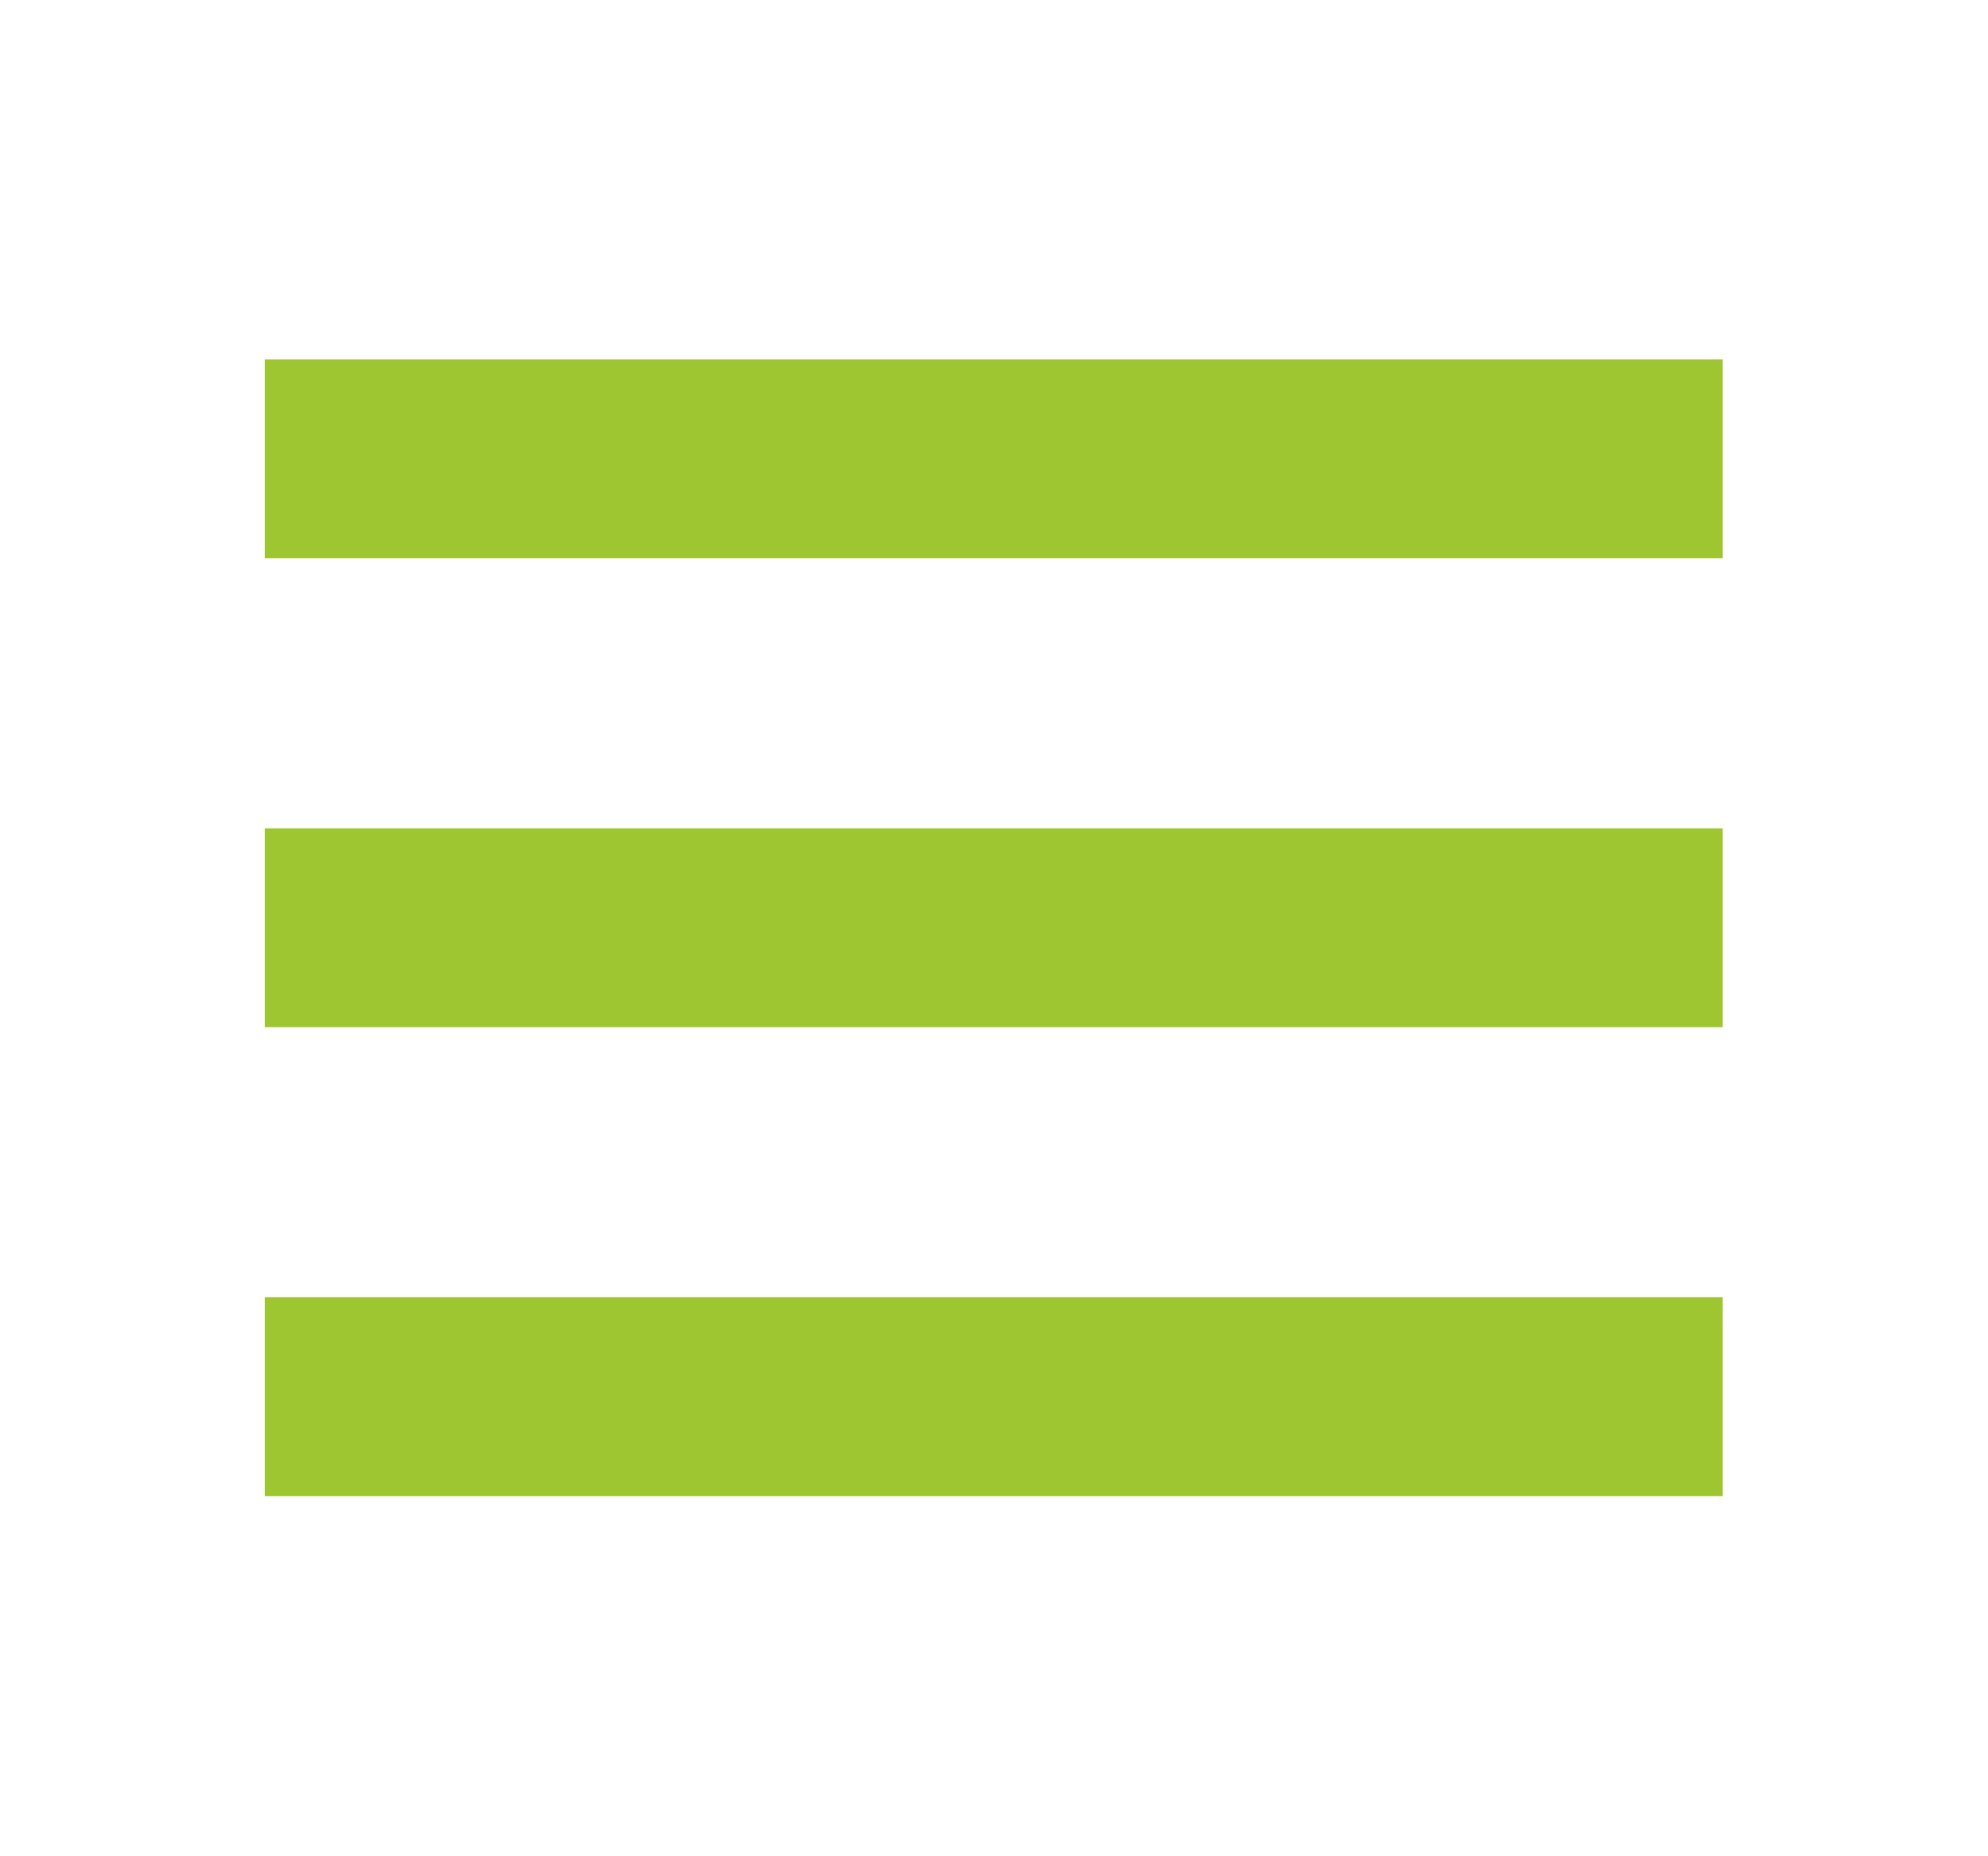
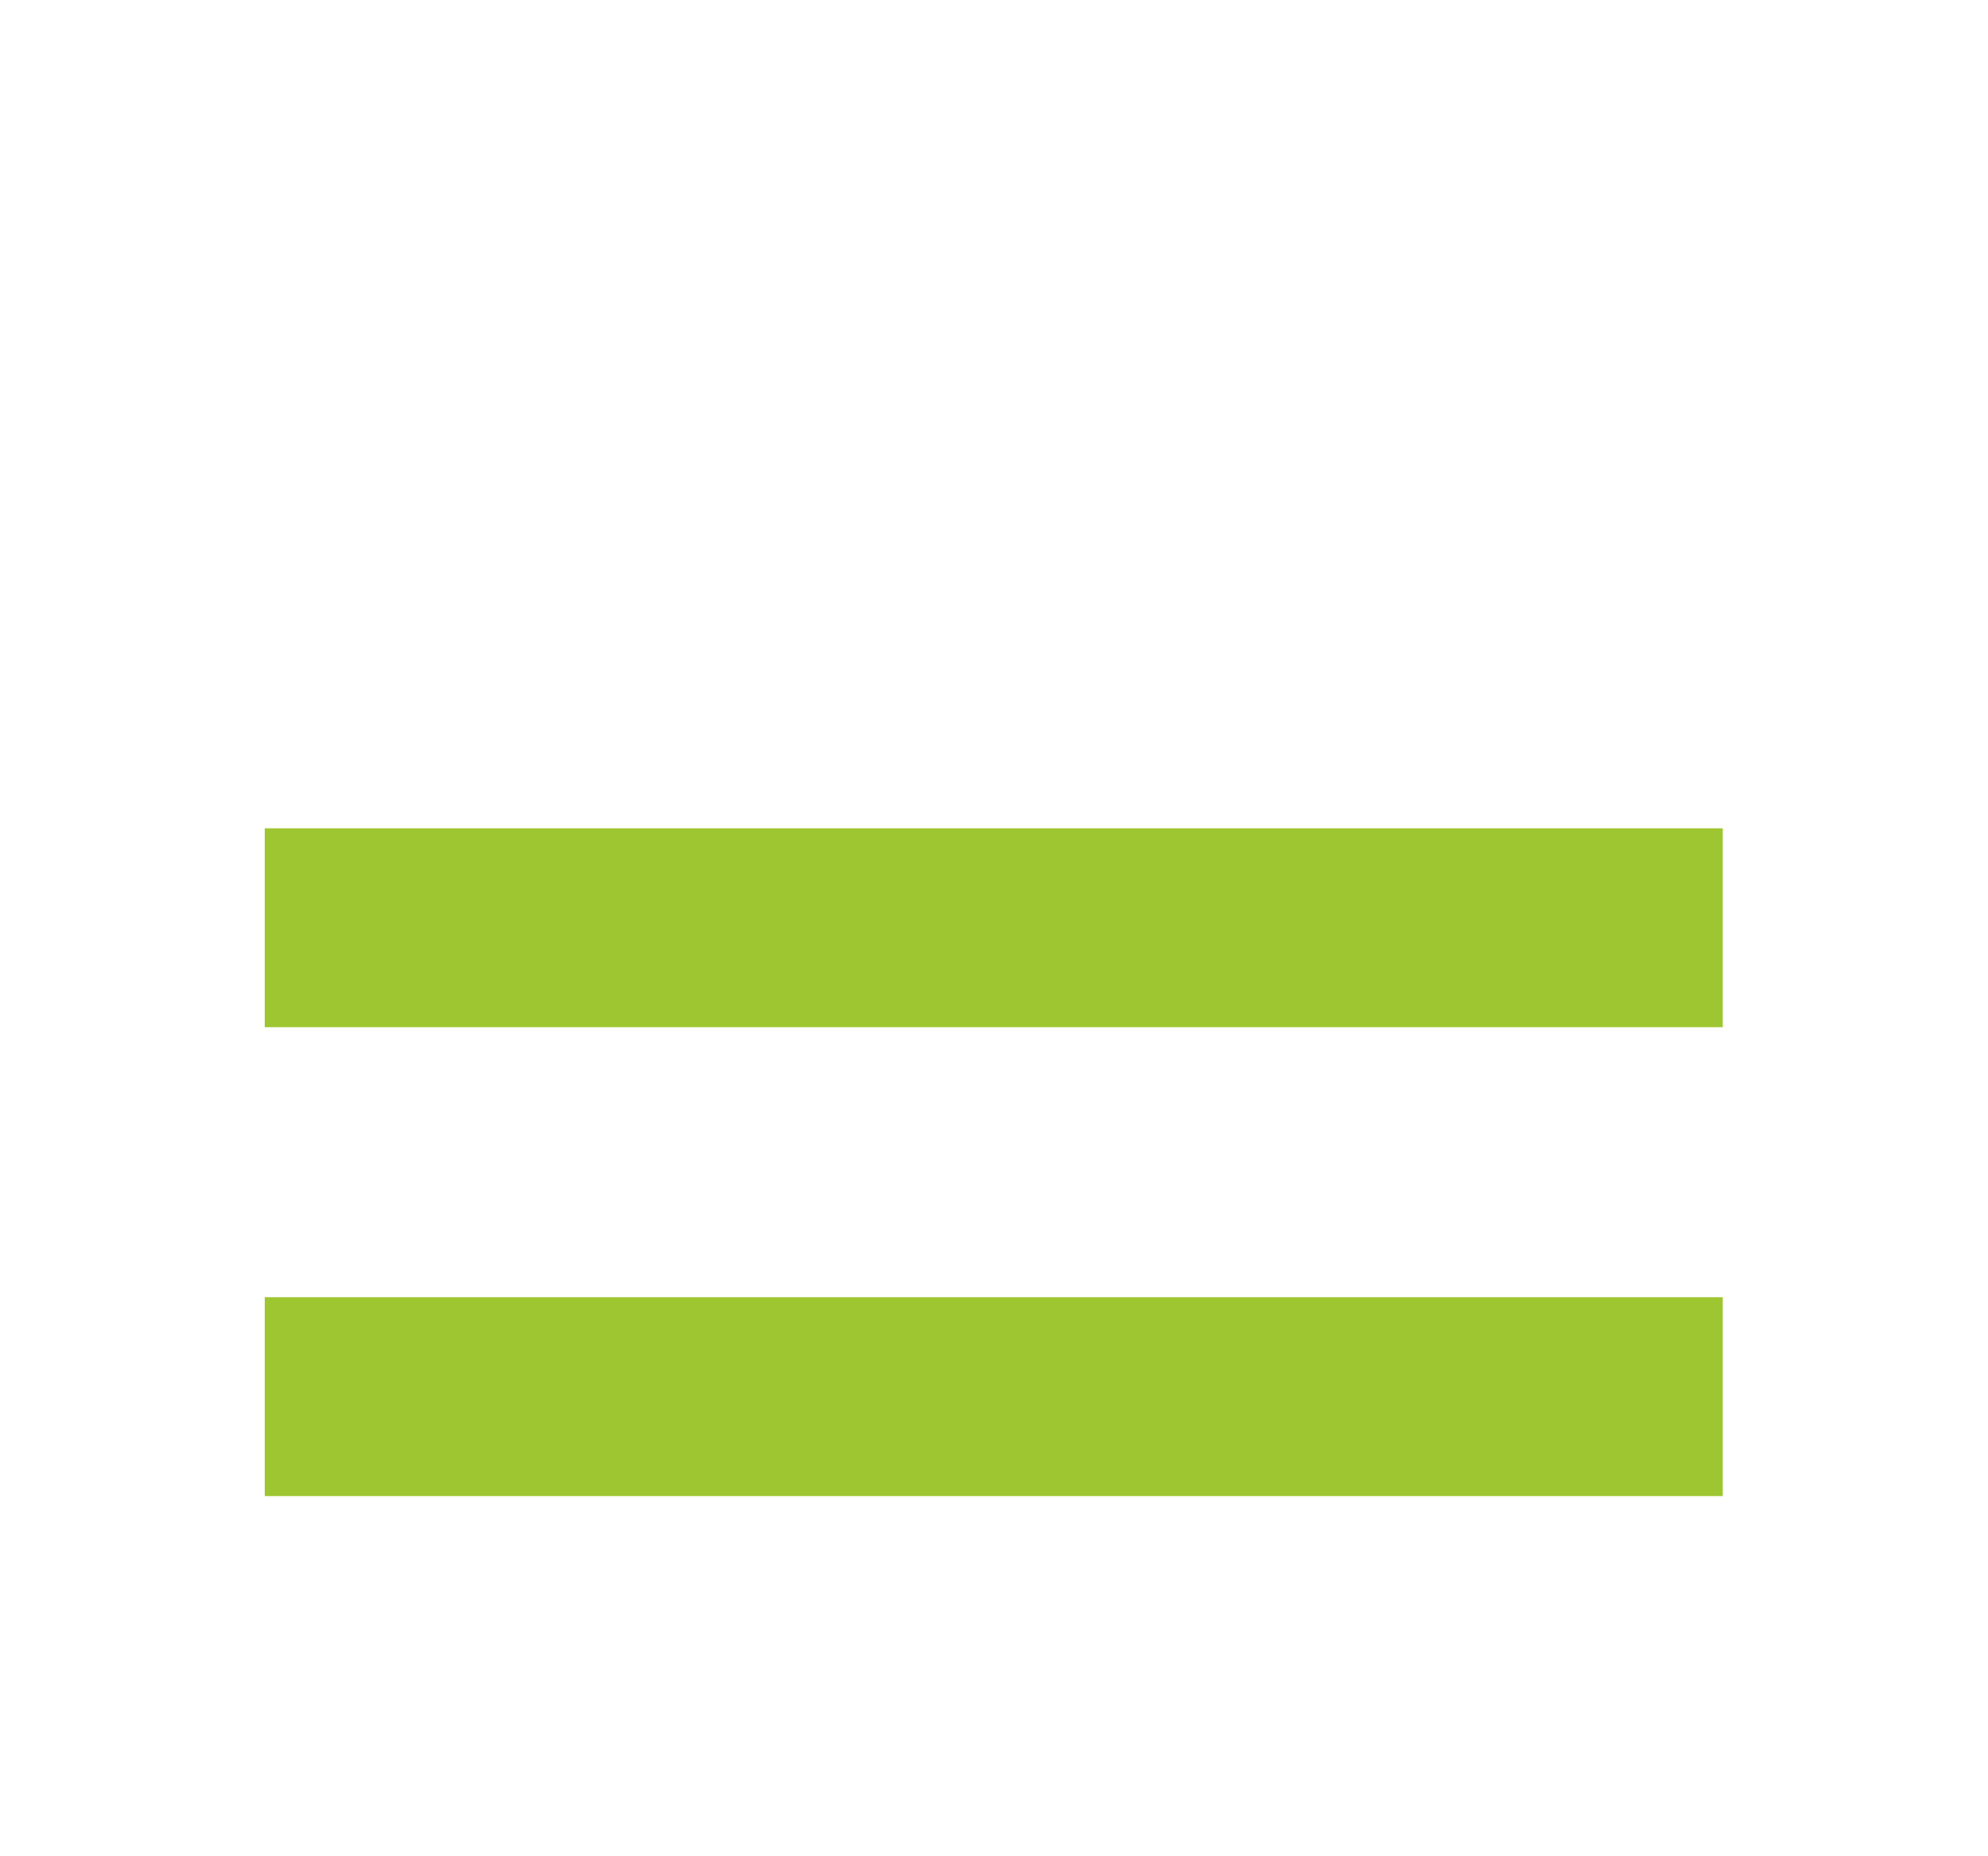
<svg xmlns="http://www.w3.org/2000/svg" xmlns:ns1="http://www.inkscape.org/namespaces/inkscape" xmlns:ns2="http://sodipodi.sourceforge.net/DTD/sodipodi-0.dtd" xmlns:ns3="http://www.openswatchbook.org/uri/2009/osb" width="7.937mm" height="7.409mm" viewBox="0 0 7.937 7.409" version="1.1" id="svg8" ns1:version="1.0 (4035a4fb49, 2020-05-01)" ns2:docname="hamburgare.svg">
  <defs id="defs2">
    <linearGradient ns3:paint="solid" id="linearGradient2940">
      <stop id="stop2938" offset="0" style="stop-color:#ccb86e;stop-opacity:1;" />
    </linearGradient>
  </defs>
  <ns2:namedview fit-margin-bottom="0" fit-margin-right="0" fit-margin-left="0" lock-margins="true" fit-margin-top="0" id="base" pagecolor="#ffffff" bordercolor="#666666" borderopacity="1.0" ns1:pageopacity="0.0" ns1:pageshadow="2" ns1:zoom="15.839192" ns1:cx="19.267065" ns1:cy="13.072633" ns1:document-units="px" ns1:current-layer="layer1" ns1:document-rotation="0" showgrid="false" ns1:window-width="1661" ns1:window-height="1024" ns1:window-x="152" ns1:window-y="0" ns1:window-maximized="0" />
  <g transform="translate(-23.624,-25.967)" ns1:label="Layer 1" ns1:groupmode="layer" id="layer1">
    <g style="fill:none;stroke:#9ec630;stroke-opacity:1" id="g888" transform="translate(23.499,25.223)">
-       <path style="fill:none;stroke:#9ec630;stroke-width:0.794;stroke-linecap:butt;stroke-linejoin:miter;stroke-miterlimit:4;stroke-dasharray:none;stroke-opacity:1;fill-opacity:1" d="M 1.182,2.576 H 7.003" id="path860" ns2:nodetypes="cc" />
      <path ns2:nodetypes="cc" id="path862" d="M 1.182,4.448 H 7.003" style="fill:none;stroke:#9ec630;stroke-width:0.794;stroke-linecap:butt;stroke-linejoin:miter;stroke-miterlimit:4;stroke-dasharray:none;stroke-opacity:1;fill-opacity:1" />
      <path ns2:nodetypes="cc" id="path864" d="M 1.182,6.32 H 7.003" style="fill:none;stroke:#9ec630;stroke-width:0.794;stroke-linecap:butt;stroke-linejoin:miter;stroke-miterlimit:4;stroke-dasharray:none;stroke-opacity:1;fill-opacity:1" />
    </g>
  </g>
</svg>